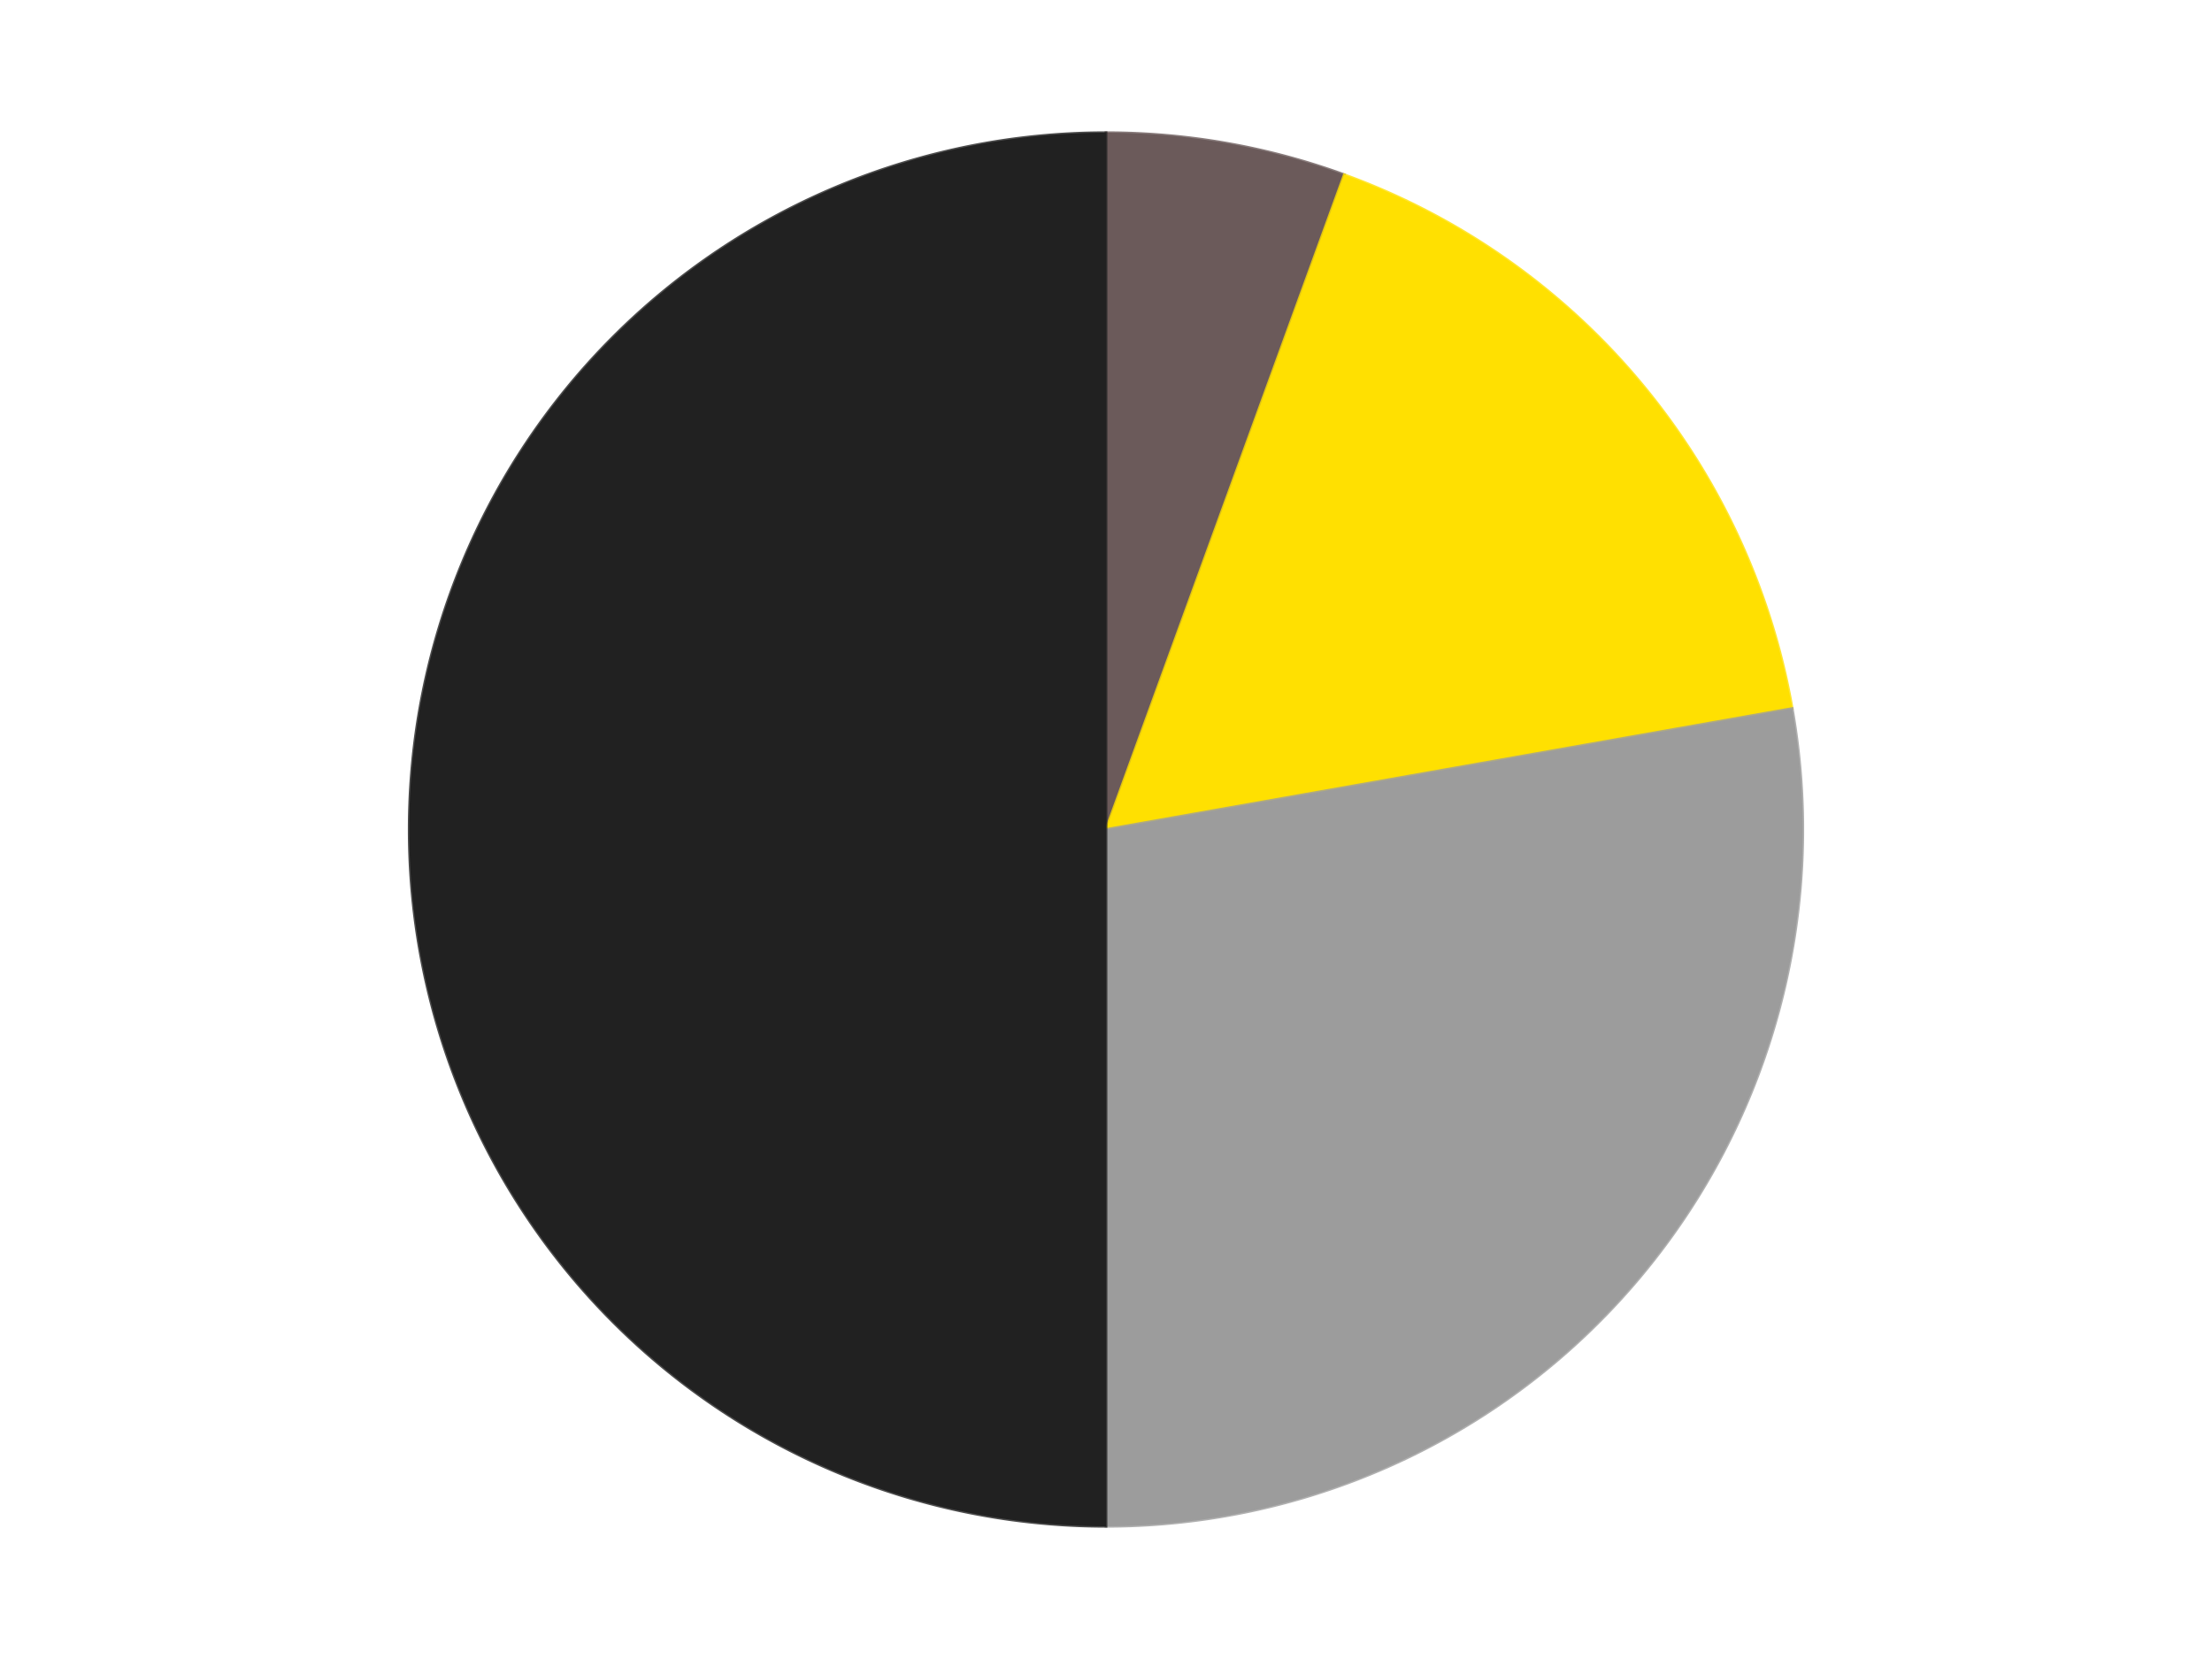
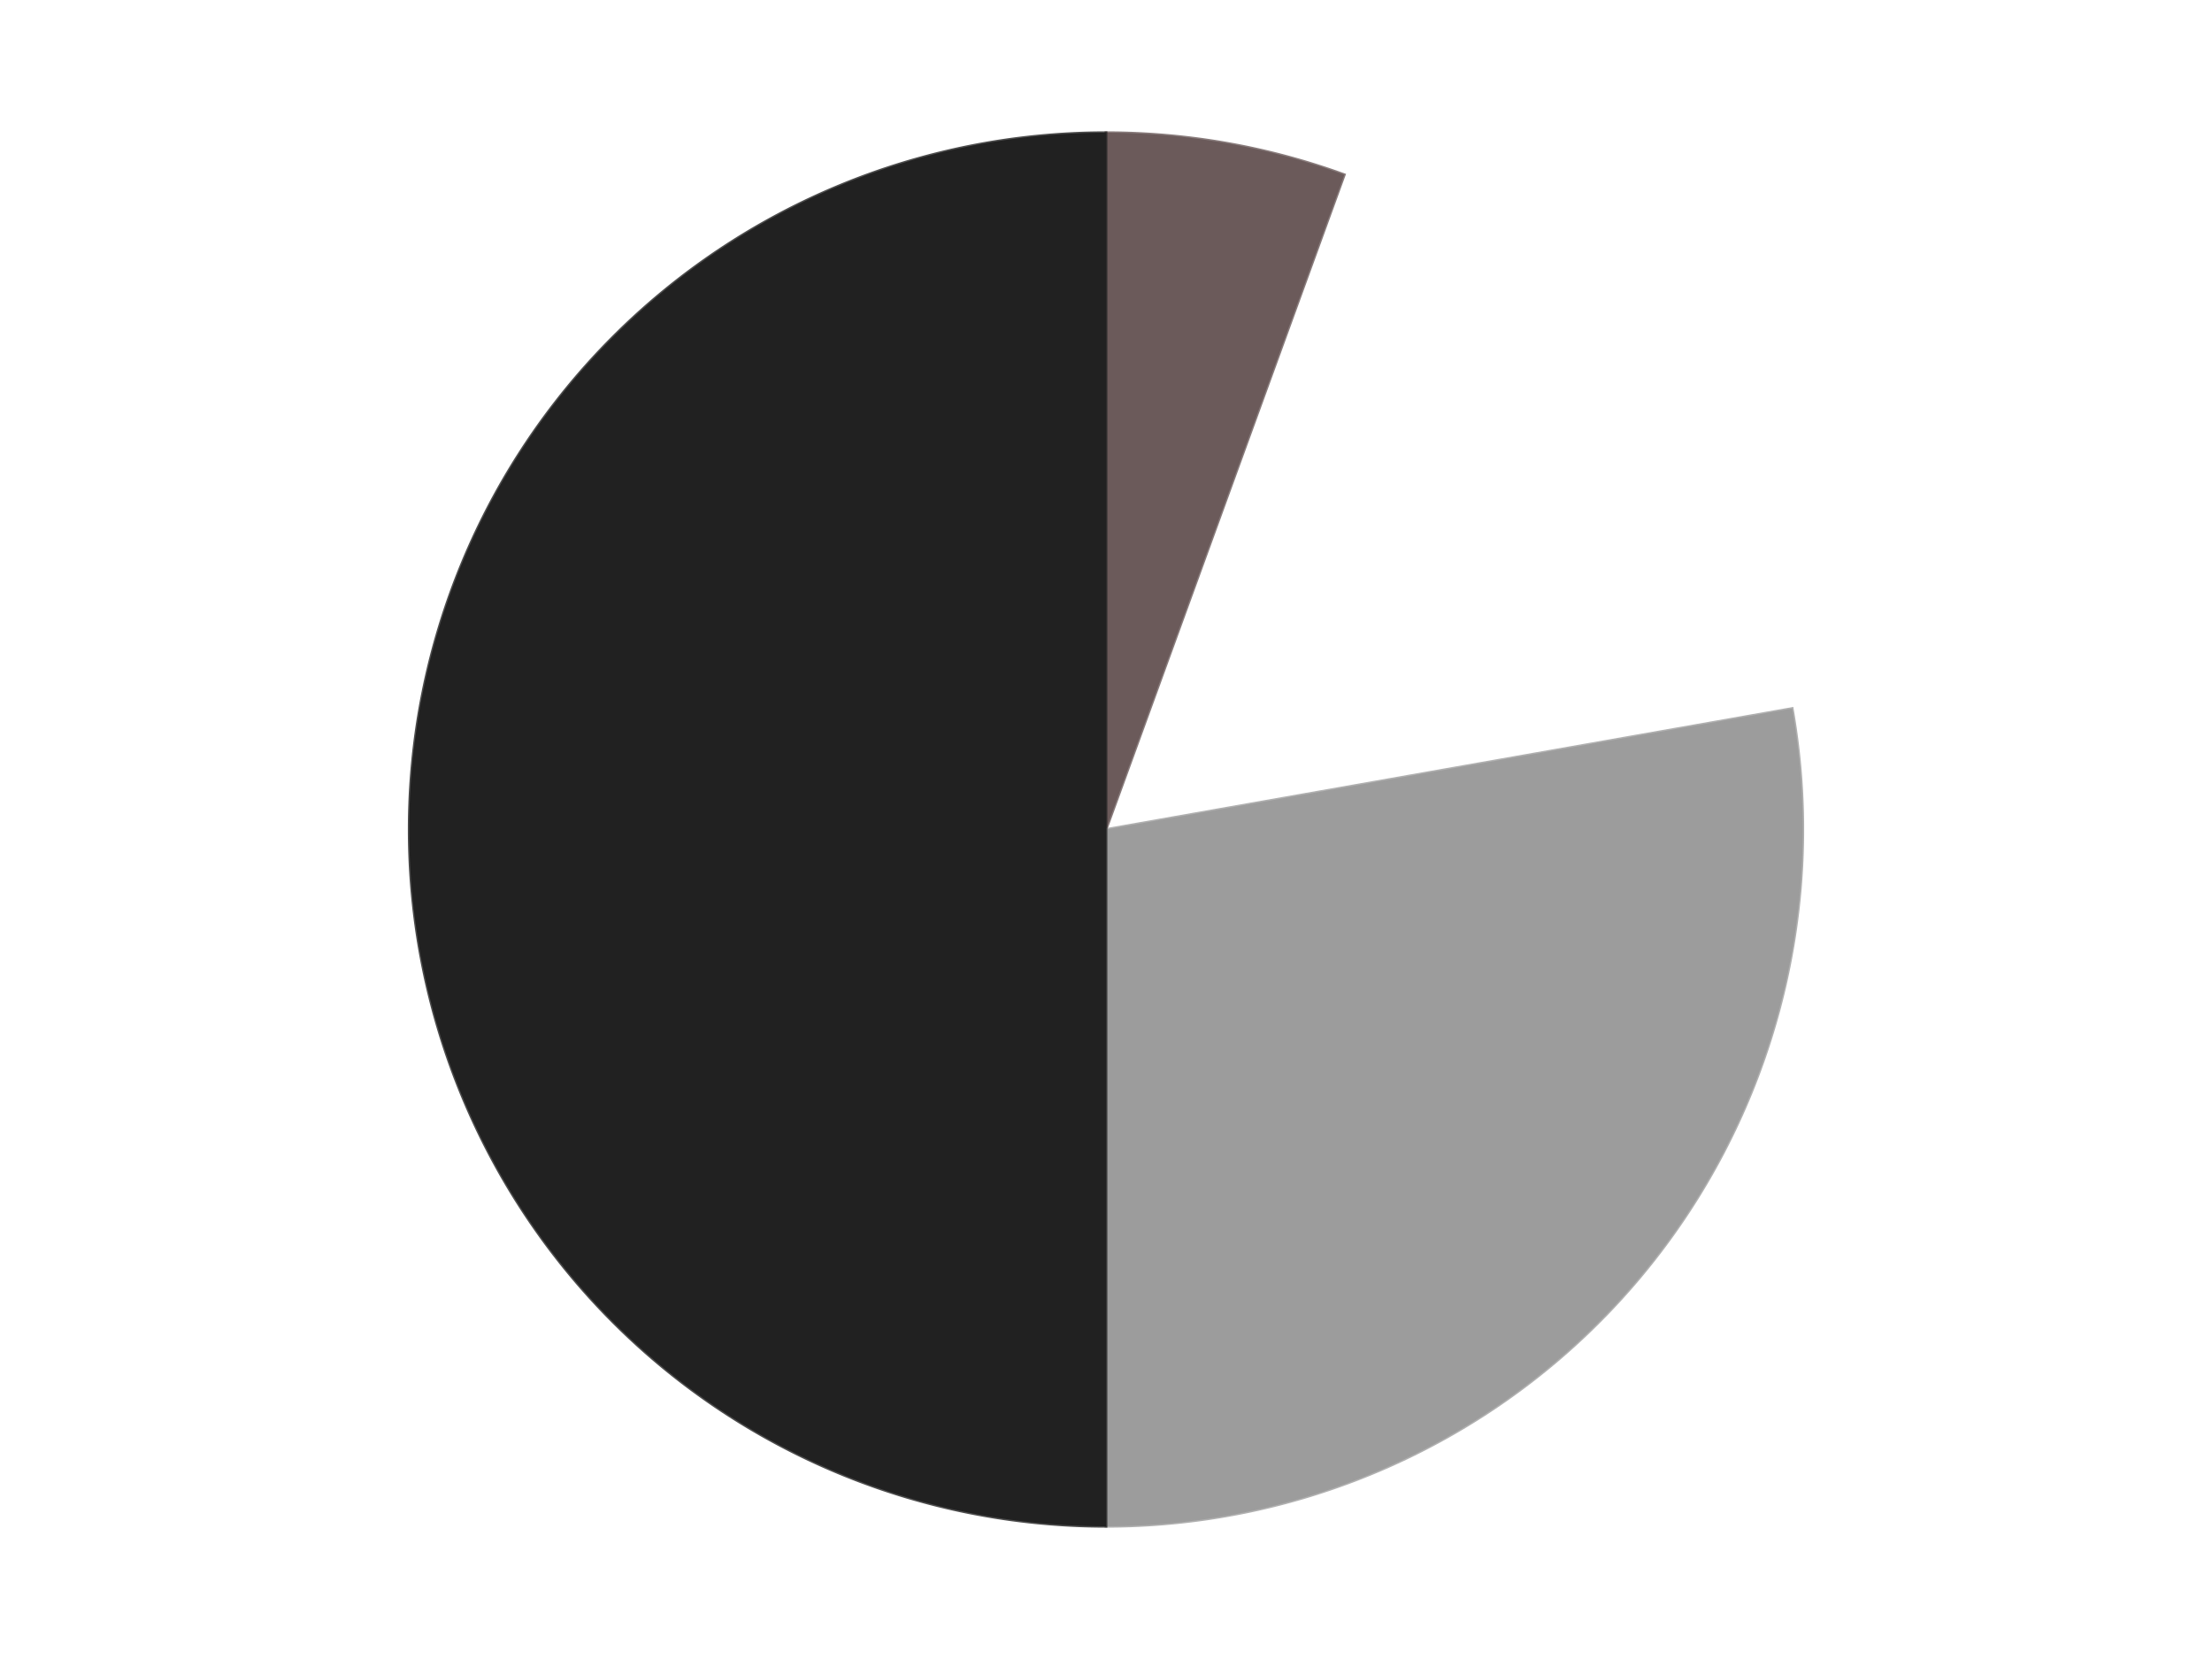
<svg xmlns="http://www.w3.org/2000/svg" xmlns:xlink="http://www.w3.org/1999/xlink" id="chart-7fca2814-8358-4fb7-9596-17742920f0e6" class="pygal-chart" viewBox="0 0 800 600">
  <defs>
    <style type="text/css">#chart-7fca2814-8358-4fb7-9596-17742920f0e6{-webkit-user-select:none;-webkit-font-smoothing:antialiased;font-family:Consolas,"Liberation Mono",Menlo,Courier,monospace}#chart-7fca2814-8358-4fb7-9596-17742920f0e6 .title{font-family:Consolas,"Liberation Mono",Menlo,Courier,monospace;font-size:16px}#chart-7fca2814-8358-4fb7-9596-17742920f0e6 .legends .legend text{font-family:Consolas,"Liberation Mono",Menlo,Courier,monospace;font-size:14px}#chart-7fca2814-8358-4fb7-9596-17742920f0e6 .axis text{font-family:Consolas,"Liberation Mono",Menlo,Courier,monospace;font-size:10px}#chart-7fca2814-8358-4fb7-9596-17742920f0e6 .axis text.major{font-family:Consolas,"Liberation Mono",Menlo,Courier,monospace;font-size:10px}#chart-7fca2814-8358-4fb7-9596-17742920f0e6 .text-overlay text.value{font-family:Consolas,"Liberation Mono",Menlo,Courier,monospace;font-size:16px}#chart-7fca2814-8358-4fb7-9596-17742920f0e6 .text-overlay text.label{font-family:Consolas,"Liberation Mono",Menlo,Courier,monospace;font-size:10px}#chart-7fca2814-8358-4fb7-9596-17742920f0e6 .tooltip{font-family:Consolas,"Liberation Mono",Menlo,Courier,monospace;font-size:14px}#chart-7fca2814-8358-4fb7-9596-17742920f0e6 text.no_data{font-family:Consolas,"Liberation Mono",Menlo,Courier,monospace;font-size:64px}
#chart-7fca2814-8358-4fb7-9596-17742920f0e6{background-color:transparent}#chart-7fca2814-8358-4fb7-9596-17742920f0e6 path,#chart-7fca2814-8358-4fb7-9596-17742920f0e6 line,#chart-7fca2814-8358-4fb7-9596-17742920f0e6 rect,#chart-7fca2814-8358-4fb7-9596-17742920f0e6 circle{-webkit-transition:150ms;-moz-transition:150ms;transition:150ms}#chart-7fca2814-8358-4fb7-9596-17742920f0e6 .graph &gt; .background{fill:transparent}#chart-7fca2814-8358-4fb7-9596-17742920f0e6 .plot &gt; .background{fill:transparent}#chart-7fca2814-8358-4fb7-9596-17742920f0e6 .graph{fill:rgba(0,0,0,.87)}#chart-7fca2814-8358-4fb7-9596-17742920f0e6 text.no_data{fill:rgba(0,0,0,1)}#chart-7fca2814-8358-4fb7-9596-17742920f0e6 .title{fill:rgba(0,0,0,1)}#chart-7fca2814-8358-4fb7-9596-17742920f0e6 .legends .legend text{fill:rgba(0,0,0,.87)}#chart-7fca2814-8358-4fb7-9596-17742920f0e6 .legends .legend:hover text{fill:rgba(0,0,0,1)}#chart-7fca2814-8358-4fb7-9596-17742920f0e6 .axis .line{stroke:rgba(0,0,0,1)}#chart-7fca2814-8358-4fb7-9596-17742920f0e6 .axis .guide.line{stroke:rgba(0,0,0,.54)}#chart-7fca2814-8358-4fb7-9596-17742920f0e6 .axis .major.line{stroke:rgba(0,0,0,.87)}#chart-7fca2814-8358-4fb7-9596-17742920f0e6 .axis text.major{fill:rgba(0,0,0,1)}#chart-7fca2814-8358-4fb7-9596-17742920f0e6 .axis.y .guides:hover .guide.line,#chart-7fca2814-8358-4fb7-9596-17742920f0e6 .line-graph .axis.x .guides:hover .guide.line,#chart-7fca2814-8358-4fb7-9596-17742920f0e6 .stackedline-graph .axis.x .guides:hover .guide.line,#chart-7fca2814-8358-4fb7-9596-17742920f0e6 .xy-graph .axis.x .guides:hover .guide.line{stroke:rgba(0,0,0,1)}#chart-7fca2814-8358-4fb7-9596-17742920f0e6 .axis .guides:hover text{fill:rgba(0,0,0,1)}#chart-7fca2814-8358-4fb7-9596-17742920f0e6 .reactive{fill-opacity:1.0;stroke-opacity:.8;stroke-width:1}#chart-7fca2814-8358-4fb7-9596-17742920f0e6 .ci{stroke:rgba(0,0,0,.87)}#chart-7fca2814-8358-4fb7-9596-17742920f0e6 .reactive.active,#chart-7fca2814-8358-4fb7-9596-17742920f0e6 .active .reactive{fill-opacity:0.6;stroke-opacity:.9;stroke-width:4}#chart-7fca2814-8358-4fb7-9596-17742920f0e6 .ci .reactive.active{stroke-width:1.5}#chart-7fca2814-8358-4fb7-9596-17742920f0e6 .series text{fill:rgba(0,0,0,1)}#chart-7fca2814-8358-4fb7-9596-17742920f0e6 .tooltip rect{fill:transparent;stroke:rgba(0,0,0,1);-webkit-transition:opacity 150ms;-moz-transition:opacity 150ms;transition:opacity 150ms}#chart-7fca2814-8358-4fb7-9596-17742920f0e6 .tooltip .label{fill:rgba(0,0,0,.87)}#chart-7fca2814-8358-4fb7-9596-17742920f0e6 .tooltip .label{fill:rgba(0,0,0,.87)}#chart-7fca2814-8358-4fb7-9596-17742920f0e6 .tooltip .legend{font-size:.8em;fill:rgba(0,0,0,.54)}#chart-7fca2814-8358-4fb7-9596-17742920f0e6 .tooltip .x_label{font-size:.6em;fill:rgba(0,0,0,1)}#chart-7fca2814-8358-4fb7-9596-17742920f0e6 .tooltip .xlink{font-size:.5em;text-decoration:underline}#chart-7fca2814-8358-4fb7-9596-17742920f0e6 .tooltip .value{font-size:1.5em}#chart-7fca2814-8358-4fb7-9596-17742920f0e6 .bound{font-size:.5em}#chart-7fca2814-8358-4fb7-9596-17742920f0e6 .max-value{font-size:.75em;fill:rgba(0,0,0,.54)}#chart-7fca2814-8358-4fb7-9596-17742920f0e6 .map-element{fill:transparent;stroke:rgba(0,0,0,.54) !important}#chart-7fca2814-8358-4fb7-9596-17742920f0e6 .map-element .reactive{fill-opacity:inherit;stroke-opacity:inherit}#chart-7fca2814-8358-4fb7-9596-17742920f0e6 .color-0,#chart-7fca2814-8358-4fb7-9596-17742920f0e6 .color-0 a:visited{stroke:#F44336;fill:#F44336}#chart-7fca2814-8358-4fb7-9596-17742920f0e6 .color-1,#chart-7fca2814-8358-4fb7-9596-17742920f0e6 .color-1 a:visited{stroke:#3F51B5;fill:#3F51B5}#chart-7fca2814-8358-4fb7-9596-17742920f0e6 .color-2,#chart-7fca2814-8358-4fb7-9596-17742920f0e6 .color-2 a:visited{stroke:#009688;fill:#009688}#chart-7fca2814-8358-4fb7-9596-17742920f0e6 .color-3,#chart-7fca2814-8358-4fb7-9596-17742920f0e6 .color-3 a:visited{stroke:#FFC107;fill:#FFC107}#chart-7fca2814-8358-4fb7-9596-17742920f0e6 .text-overlay .color-0 text{fill:black}#chart-7fca2814-8358-4fb7-9596-17742920f0e6 .text-overlay .color-1 text{fill:black}#chart-7fca2814-8358-4fb7-9596-17742920f0e6 .text-overlay .color-2 text{fill:black}#chart-7fca2814-8358-4fb7-9596-17742920f0e6 .text-overlay .color-3 text{fill:black}
#chart-7fca2814-8358-4fb7-9596-17742920f0e6 text.no_data{text-anchor:middle}#chart-7fca2814-8358-4fb7-9596-17742920f0e6 .guide.line{fill:none}#chart-7fca2814-8358-4fb7-9596-17742920f0e6 .centered{text-anchor:middle}#chart-7fca2814-8358-4fb7-9596-17742920f0e6 .title{text-anchor:middle}#chart-7fca2814-8358-4fb7-9596-17742920f0e6 .legends .legend text{fill-opacity:1}#chart-7fca2814-8358-4fb7-9596-17742920f0e6 .axis.x text{text-anchor:middle}#chart-7fca2814-8358-4fb7-9596-17742920f0e6 .axis.x:not(.web) text[transform]{text-anchor:start}#chart-7fca2814-8358-4fb7-9596-17742920f0e6 .axis.x:not(.web) text[transform].backwards{text-anchor:end}#chart-7fca2814-8358-4fb7-9596-17742920f0e6 .axis.y text{text-anchor:end}#chart-7fca2814-8358-4fb7-9596-17742920f0e6 .axis.y text[transform].backwards{text-anchor:start}#chart-7fca2814-8358-4fb7-9596-17742920f0e6 .axis.y2 text{text-anchor:start}#chart-7fca2814-8358-4fb7-9596-17742920f0e6 .axis.y2 text[transform].backwards{text-anchor:end}#chart-7fca2814-8358-4fb7-9596-17742920f0e6 .axis .guide.line{stroke-dasharray:4,4;stroke:black}#chart-7fca2814-8358-4fb7-9596-17742920f0e6 .axis .major.guide.line{stroke-dasharray:6,6;stroke:black}#chart-7fca2814-8358-4fb7-9596-17742920f0e6 .horizontal .axis.y .guide.line,#chart-7fca2814-8358-4fb7-9596-17742920f0e6 .horizontal .axis.y2 .guide.line,#chart-7fca2814-8358-4fb7-9596-17742920f0e6 .vertical .axis.x .guide.line{opacity:0}#chart-7fca2814-8358-4fb7-9596-17742920f0e6 .horizontal .axis.always_show .guide.line,#chart-7fca2814-8358-4fb7-9596-17742920f0e6 .vertical .axis.always_show .guide.line{opacity:1 !important}#chart-7fca2814-8358-4fb7-9596-17742920f0e6 .axis.y .guides:hover .guide.line,#chart-7fca2814-8358-4fb7-9596-17742920f0e6 .axis.y2 .guides:hover .guide.line,#chart-7fca2814-8358-4fb7-9596-17742920f0e6 .axis.x .guides:hover .guide.line{opacity:1}#chart-7fca2814-8358-4fb7-9596-17742920f0e6 .axis .guides:hover text{opacity:1}#chart-7fca2814-8358-4fb7-9596-17742920f0e6 .nofill{fill:none}#chart-7fca2814-8358-4fb7-9596-17742920f0e6 .subtle-fill{fill-opacity:.2}#chart-7fca2814-8358-4fb7-9596-17742920f0e6 .dot{stroke-width:1px;fill-opacity:1;stroke-opacity:1}#chart-7fca2814-8358-4fb7-9596-17742920f0e6 .dot.active{stroke-width:5px}#chart-7fca2814-8358-4fb7-9596-17742920f0e6 .dot.negative{fill:transparent}#chart-7fca2814-8358-4fb7-9596-17742920f0e6 text,#chart-7fca2814-8358-4fb7-9596-17742920f0e6 tspan{stroke:none !important}#chart-7fca2814-8358-4fb7-9596-17742920f0e6 .series text.active{opacity:1}#chart-7fca2814-8358-4fb7-9596-17742920f0e6 .tooltip rect{fill-opacity:.95;stroke-width:.5}#chart-7fca2814-8358-4fb7-9596-17742920f0e6 .tooltip text{fill-opacity:1}#chart-7fca2814-8358-4fb7-9596-17742920f0e6 .showable{visibility:hidden}#chart-7fca2814-8358-4fb7-9596-17742920f0e6 .showable.shown{visibility:visible}#chart-7fca2814-8358-4fb7-9596-17742920f0e6 .gauge-background{fill:rgba(229,229,229,1);stroke:none}#chart-7fca2814-8358-4fb7-9596-17742920f0e6 .bg-lines{stroke:transparent;stroke-width:2px}</style>
    <script type="text/javascript">window.pygal = window.pygal || {};window.pygal.config = window.pygal.config || {};window.pygal.config['7fca2814-8358-4fb7-9596-17742920f0e6'] = {"allow_interruptions": false, "box_mode": "extremes", "classes": ["pygal-chart"], "css": ["file://style.css", "file://graph.css"], "defs": [], "disable_xml_declaration": false, "dots_size": 2.5, "dynamic_print_values": false, "explicit_size": false, "fill": false, "force_uri_protocol": "https", "formatter": null, "half_pie": false, "height": 600, "include_x_axis": false, "inner_radius": 0, "interpolate": null, "interpolation_parameters": {}, "interpolation_precision": 250, "inverse_y_axis": false, "js": ["//kozea.github.io/pygal.js/2.0.x/pygal-tooltips.min.js"], "legend_at_bottom": false, "legend_at_bottom_columns": null, "legend_box_size": 12, "logarithmic": false, "margin": 20, "margin_bottom": null, "margin_left": null, "margin_right": null, "margin_top": null, "max_scale": 16, "min_scale": 4, "missing_value_fill_truncation": "x", "no_data_text": "No data", "no_prefix": false, "order_min": null, "pretty_print": false, "print_labels": false, "print_values": false, "print_values_position": "center", "print_zeroes": true, "range": null, "rounded_bars": null, "secondary_range": null, "show_dots": true, "show_legend": false, "show_minor_x_labels": true, "show_minor_y_labels": true, "show_only_major_dots": false, "show_x_guides": false, "show_x_labels": true, "show_y_guides": true, "show_y_labels": true, "spacing": 10, "stack_from_top": false, "strict": false, "stroke": true, "stroke_style": null, "style": {"background": "transparent", "ci_colors": [], "colors": ["#F44336", "#3F51B5", "#009688", "#FFC107", "#FF5722", "#9C27B0", "#03A9F4", "#8BC34A", "#FF9800", "#E91E63", "#2196F3", "#4CAF50", "#FFEB3B", "#673AB7", "#00BCD4", "#CDDC39", "#9E9E9E", "#607D8B"], "dot_opacity": "1", "font_family": "Consolas, \"Liberation Mono\", Menlo, Courier, monospace", "foreground": "rgba(0, 0, 0, .87)", "foreground_strong": "rgba(0, 0, 0, 1)", "foreground_subtle": "rgba(0, 0, 0, .54)", "guide_stroke_color": "black", "guide_stroke_dasharray": "4,4", "label_font_family": "Consolas, \"Liberation Mono\", Menlo, Courier, monospace", "label_font_size": 10, "legend_font_family": "Consolas, \"Liberation Mono\", Menlo, Courier, monospace", "legend_font_size": 14, "major_guide_stroke_color": "black", "major_guide_stroke_dasharray": "6,6", "major_label_font_family": "Consolas, \"Liberation Mono\", Menlo, Courier, monospace", "major_label_font_size": 10, "no_data_font_family": "Consolas, \"Liberation Mono\", Menlo, Courier, monospace", "no_data_font_size": 64, "opacity": "1.0", "opacity_hover": "0.6", "plot_background": "transparent", "stroke_opacity": ".8", "stroke_opacity_hover": ".9", "stroke_width": "1", "stroke_width_hover": "4", "title_font_family": "Consolas, \"Liberation Mono\", Menlo, Courier, monospace", "title_font_size": 16, "tooltip_font_family": "Consolas, \"Liberation Mono\", Menlo, Courier, monospace", "tooltip_font_size": 14, "transition": "150ms", "value_background": "rgba(229, 229, 229, 1)", "value_colors": [], "value_font_family": "Consolas, \"Liberation Mono\", Menlo, Courier, monospace", "value_font_size": 16, "value_label_font_family": "Consolas, \"Liberation Mono\", Menlo, Courier, monospace", "value_label_font_size": 10}, "title": null, "tooltip_border_radius": 0, "tooltip_fancy_mode": true, "truncate_label": null, "truncate_legend": null, "width": 800, "x_label_rotation": 0, "x_labels": null, "x_labels_major": null, "x_labels_major_count": null, "x_labels_major_every": null, "x_title": null, "xrange": null, "y_label_rotation": 0, "y_labels": null, "y_labels_major": null, "y_labels_major_count": null, "y_labels_major_every": null, "y_title": null, "zero": 0, "legends": ["Dark Gray", "Yellow", "Light Gray", "Black"]}</script>
    <script type="text/javascript" xlink:href="https://kozea.github.io/pygal.js/2.0.x/pygal-tooltips.min.js" />
  </defs>
  <title>Pygal</title>
  <g class="graph pie-graph vertical">
-     <rect x="0" y="0" width="800" height="600" class="background" />
    <g transform="translate(20, 20)" class="plot">
      <rect x="0" y="0" width="760" height="560" class="background" />
      <g class="series serie-0 color-0">
        <g class="slices">
          <g class="slice" style="fill: #6B5A5A; stroke: #6B5A5A">
            <path d="M380 28 A252 252 0 0 1 466.189 43.197 L380 280 A0 0 0 0 0 380 280 z" class="slice reactive tooltip-trigger" />
            <desc class="value">2</desc>
            <desc class="x centered">401.87967038603324</desc>
            <desc class="y centered">155.91422312046177</desc>
          </g>
        </g>
      </g>
      <g class="series serie-1 color-1">
        <g class="slices">
          <g class="slice" style="fill: #FFE001; stroke: #FFE001">
-             <path d="M466.189 43.197 A252 252 0 0 1 628.172 236.241 L380 280 A0 0 0 0 0 380 280 z" class="slice reactive tooltip-trigger" />
            <desc class="value">6</desc>
            <desc class="x centered">476.5215998329912</desc>
            <desc class="y centered">199.00876117949602</desc>
          </g>
        </g>
      </g>
      <g class="series serie-2 color-2">
        <g class="slices">
          <g class="slice" style="fill: #9C9C9C; stroke: #9C9C9C">
            <path d="M628.172 236.241 A252 252 0 0 1 380 532 L380 280 A0 0 0 0 0 380 280 z" class="slice reactive tooltip-trigger" />
            <desc class="value">10</desc>
            <desc class="x centered">476.5215998329912</desc>
            <desc class="y centered">360.99123882050395</desc>
          </g>
        </g>
      </g>
      <g class="series serie-3 color-3">
        <g class="slices">
          <g class="slice" style="fill: #212121; stroke: #212121">
            <path d="M380 532 A252 252 0 0 1 380 28 L380 280 A0 0 0 0 0 380 280 z" class="slice reactive tooltip-trigger" />
            <desc class="value">18</desc>
            <desc class="x centered">254.0</desc>
            <desc class="y centered">280.0</desc>
          </g>
        </g>
      </g>
    </g>
    <g class="titles" />
    <g transform="translate(20, 20)" class="plot overlay">
      <g class="series serie-0 color-0" />
      <g class="series serie-1 color-1" />
      <g class="series serie-2 color-2" />
      <g class="series serie-3 color-3" />
    </g>
    <g transform="translate(20, 20)" class="plot text-overlay">
      <g class="series serie-0 color-0" />
      <g class="series serie-1 color-1" />
      <g class="series serie-2 color-2" />
      <g class="series serie-3 color-3" />
    </g>
    <g transform="translate(20, 20)" class="plot tooltip-overlay">
      <g transform="translate(0 0)" style="opacity: 0" class="tooltip">
        <rect rx="0" ry="0" width="0" height="0" class="tooltip-box" />
        <g class="text" />
      </g>
    </g>
  </g>
</svg>